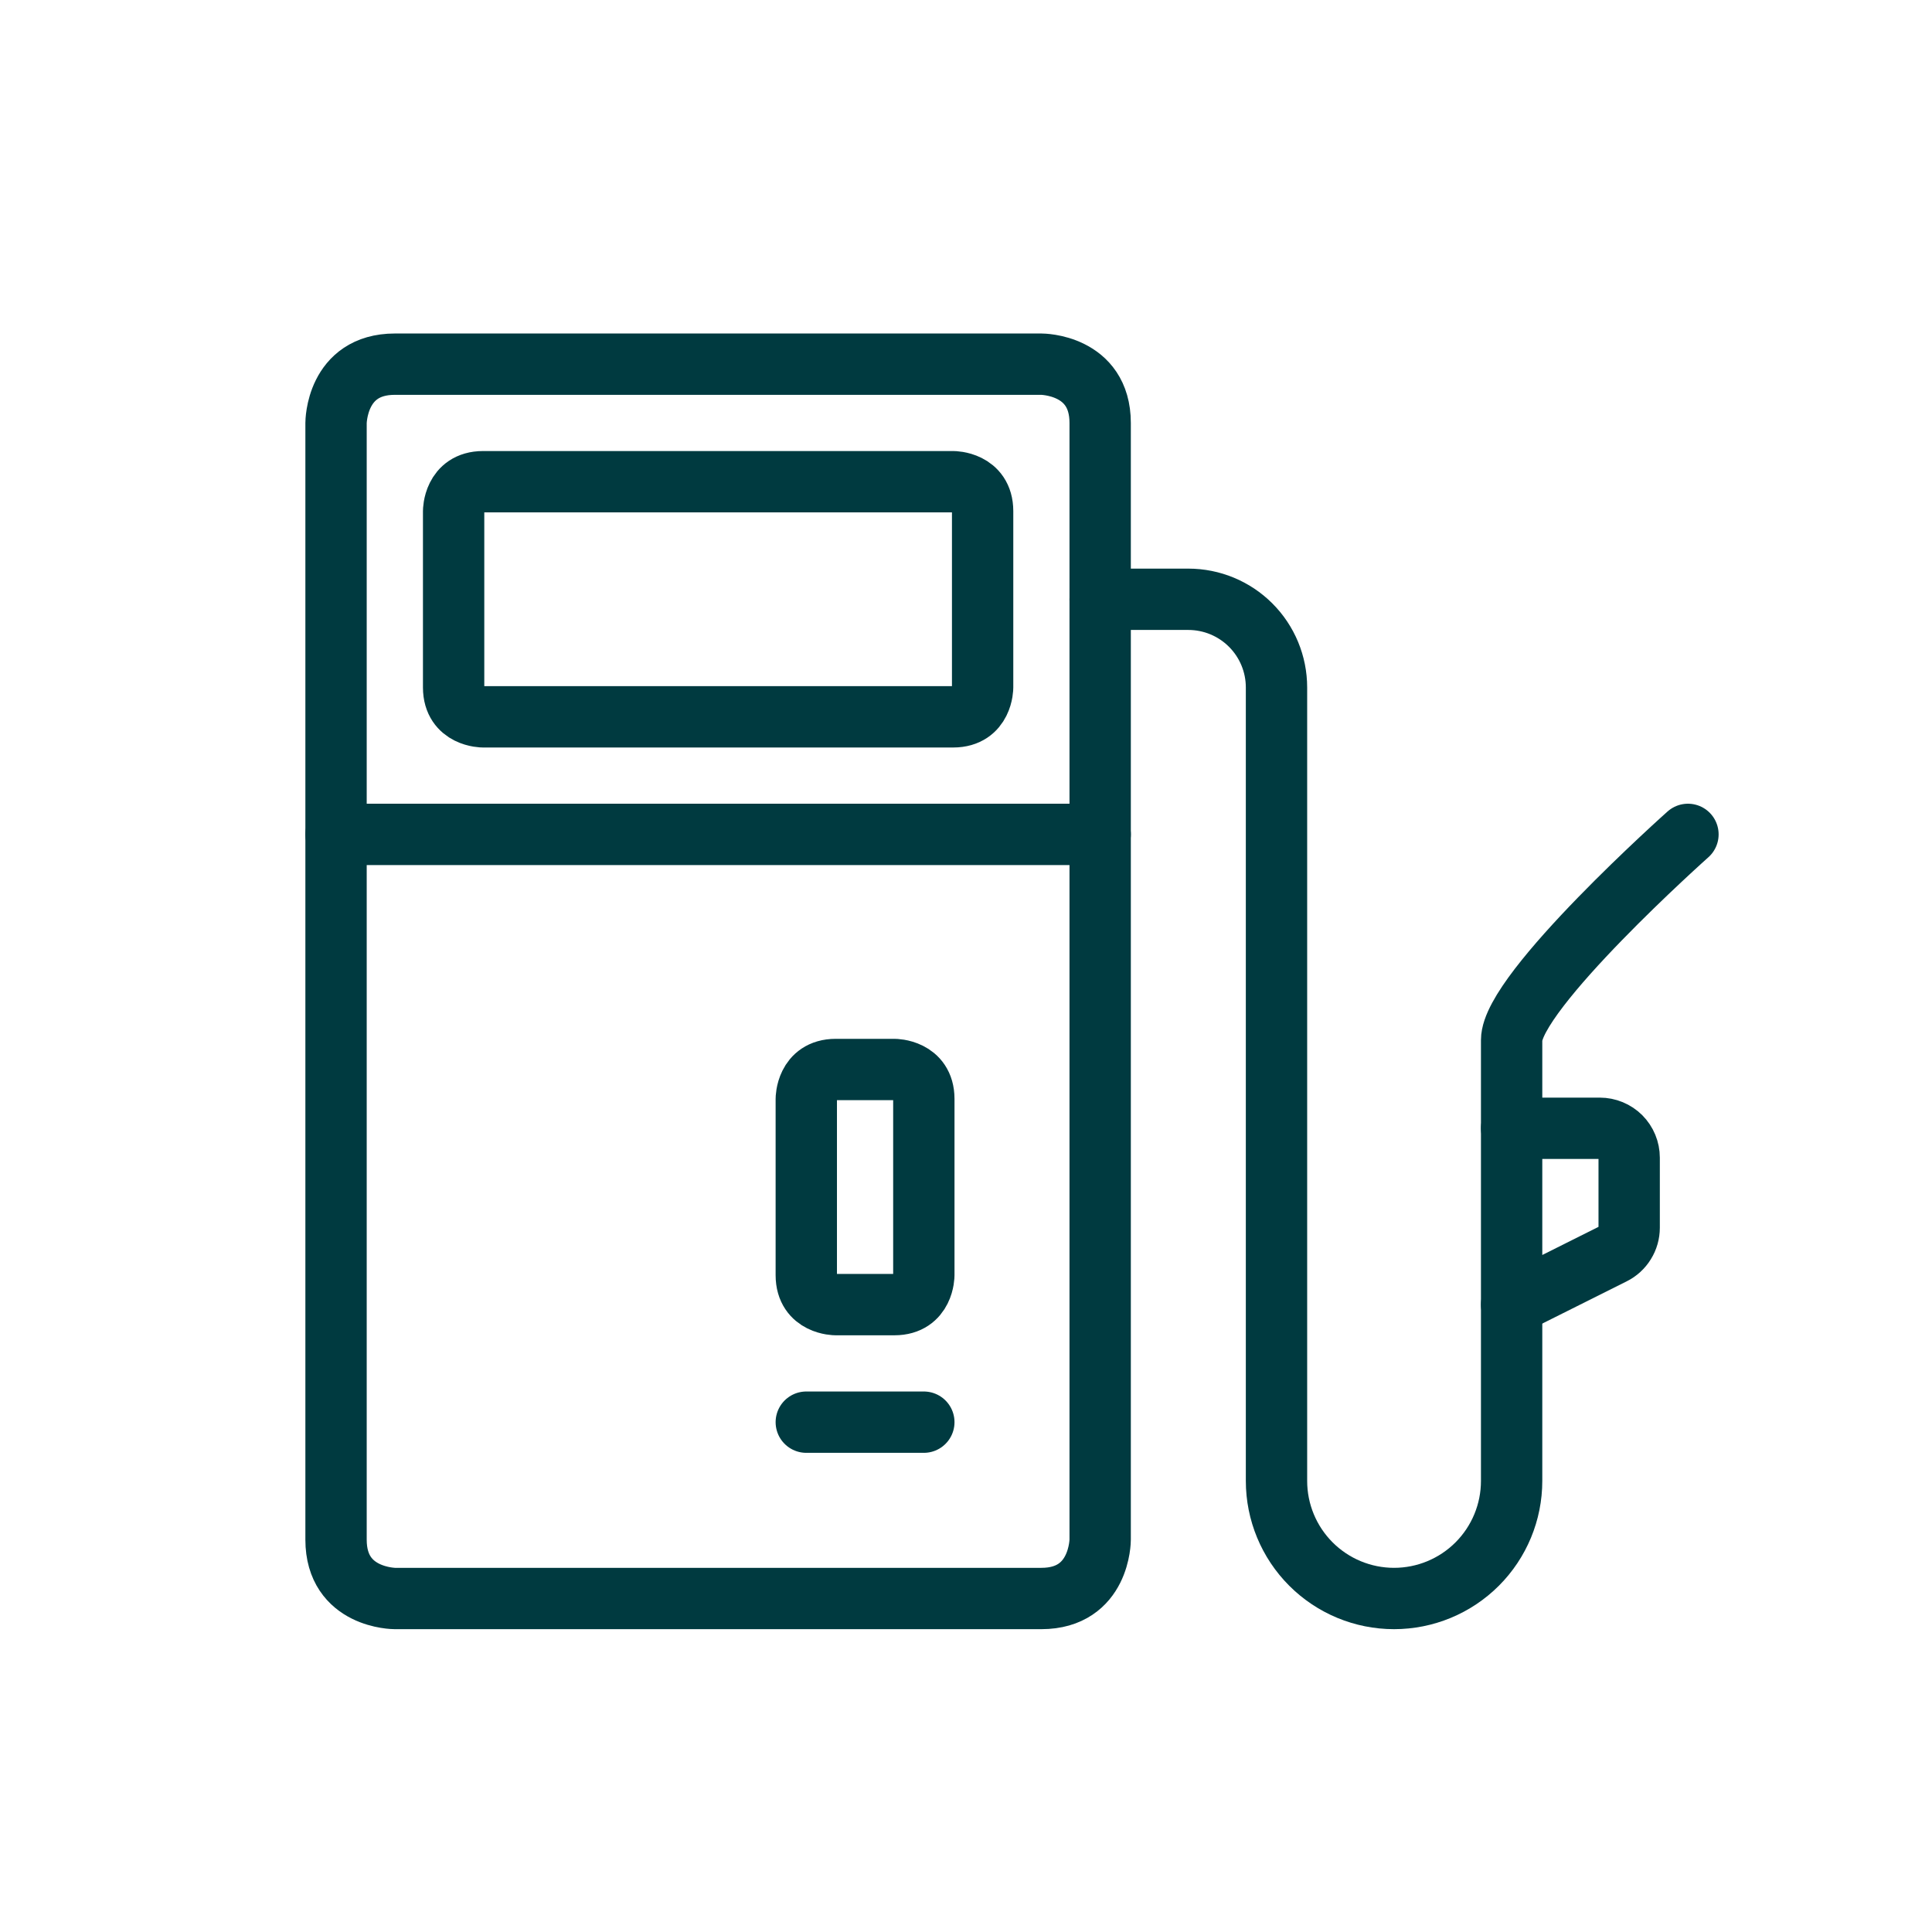
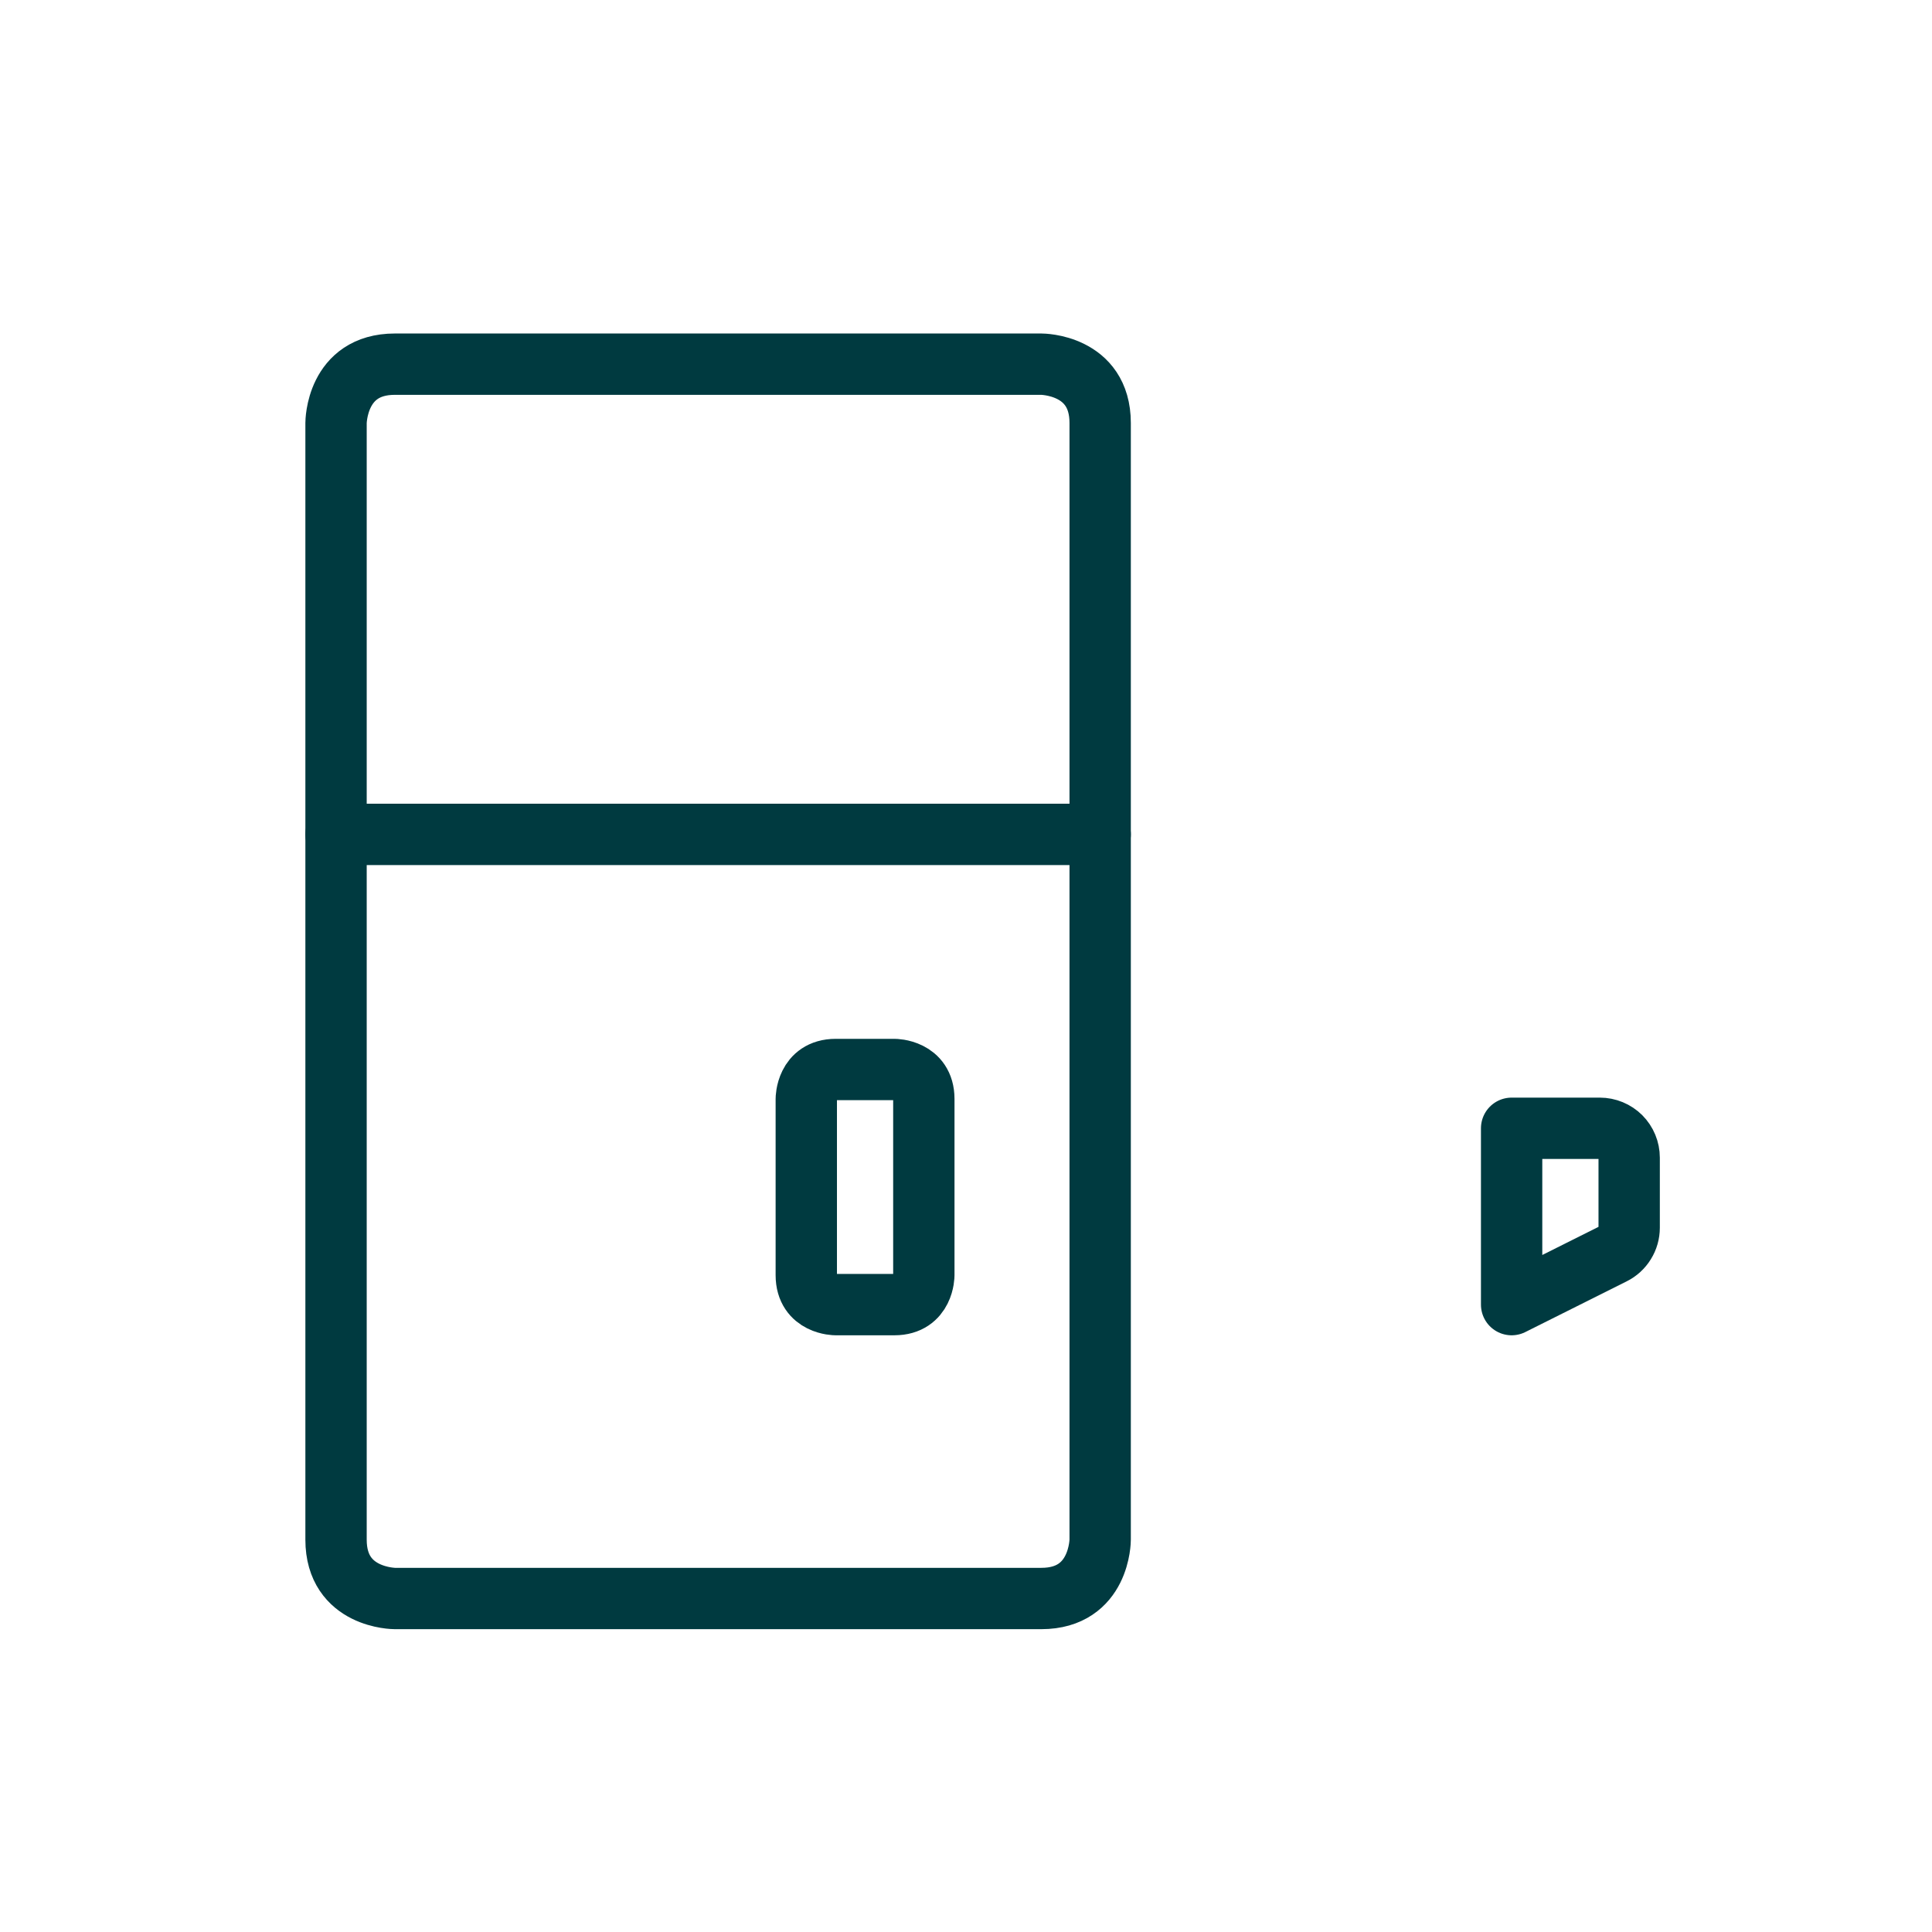
<svg xmlns="http://www.w3.org/2000/svg" width="63" height="63" viewBox="0 0 63 63" fill="none">
  <path d="M12.875 11.875H33.958C33.958 11.875 35.875 11.875 35.875 13.792V50.208C35.875 50.208 35.875 52.125 33.958 52.125H12.875C12.875 52.125 10.958 52.125 10.958 50.208V13.792C10.958 13.792 10.958 11.875 12.875 11.875Z" stroke="#003A40" stroke-width="2" stroke-linecap="round" stroke-linejoin="round" />
  <path d="M27.25 34.875H29.167C29.167 34.875 30.125 34.875 30.125 35.833V41.583C30.125 41.583 30.125 42.542 29.167 42.542H27.25C27.25 42.542 26.292 42.542 26.292 41.583V35.833C26.292 35.833 26.292 34.875 27.25 34.875Z" stroke="#003A40" stroke-width="2" stroke-linecap="round" stroke-linejoin="round" />
  <path d="M53.125 40.033C53.125 40.211 53.076 40.385 52.982 40.536C52.889 40.688 52.755 40.81 52.596 40.889L49.292 42.542V36.792H52.167C52.421 36.792 52.665 36.893 52.845 37.072C53.024 37.252 53.125 37.496 53.125 37.75V40.033Z" stroke="#003A40" stroke-width="2" stroke-linecap="round" stroke-linejoin="round" />
-   <path d="M49.292 36.792V33.917C49.292 32.332 55.042 27.208 55.042 27.208" stroke="#003A40" stroke-width="2" stroke-linecap="round" stroke-linejoin="round" />
-   <path d="M49.292 42.542V48.292C49.292 49.308 48.888 50.283 48.169 51.002C47.45 51.721 46.475 52.125 45.458 52.125C44.442 52.125 43.467 51.721 42.748 51.002C42.029 50.283 41.625 49.308 41.625 48.292V22.417C41.625 21.654 41.322 20.923 40.783 20.384C40.244 19.845 39.513 19.542 38.75 19.542H35.875" stroke="#003A40" stroke-width="2" stroke-linecap="round" stroke-linejoin="round" />
  <path d="M10.958 27.208H35.875" stroke="#003A40" stroke-width="2" stroke-linecap="round" stroke-linejoin="round" />
-   <path d="M15.75 15.708H31.084C31.084 15.708 32.042 15.708 32.042 16.667V22.417C32.042 22.417 32.042 23.375 31.084 23.375H15.75C15.75 23.375 14.792 23.375 14.792 22.417V16.667C14.792 16.667 14.792 15.708 15.75 15.708Z" stroke="#003A40" stroke-width="2" stroke-linecap="round" stroke-linejoin="round" />
-   <path d="M26.292 46.375H30.125" stroke="#003A40" stroke-width="2" stroke-linecap="round" stroke-linejoin="round" />
</svg>